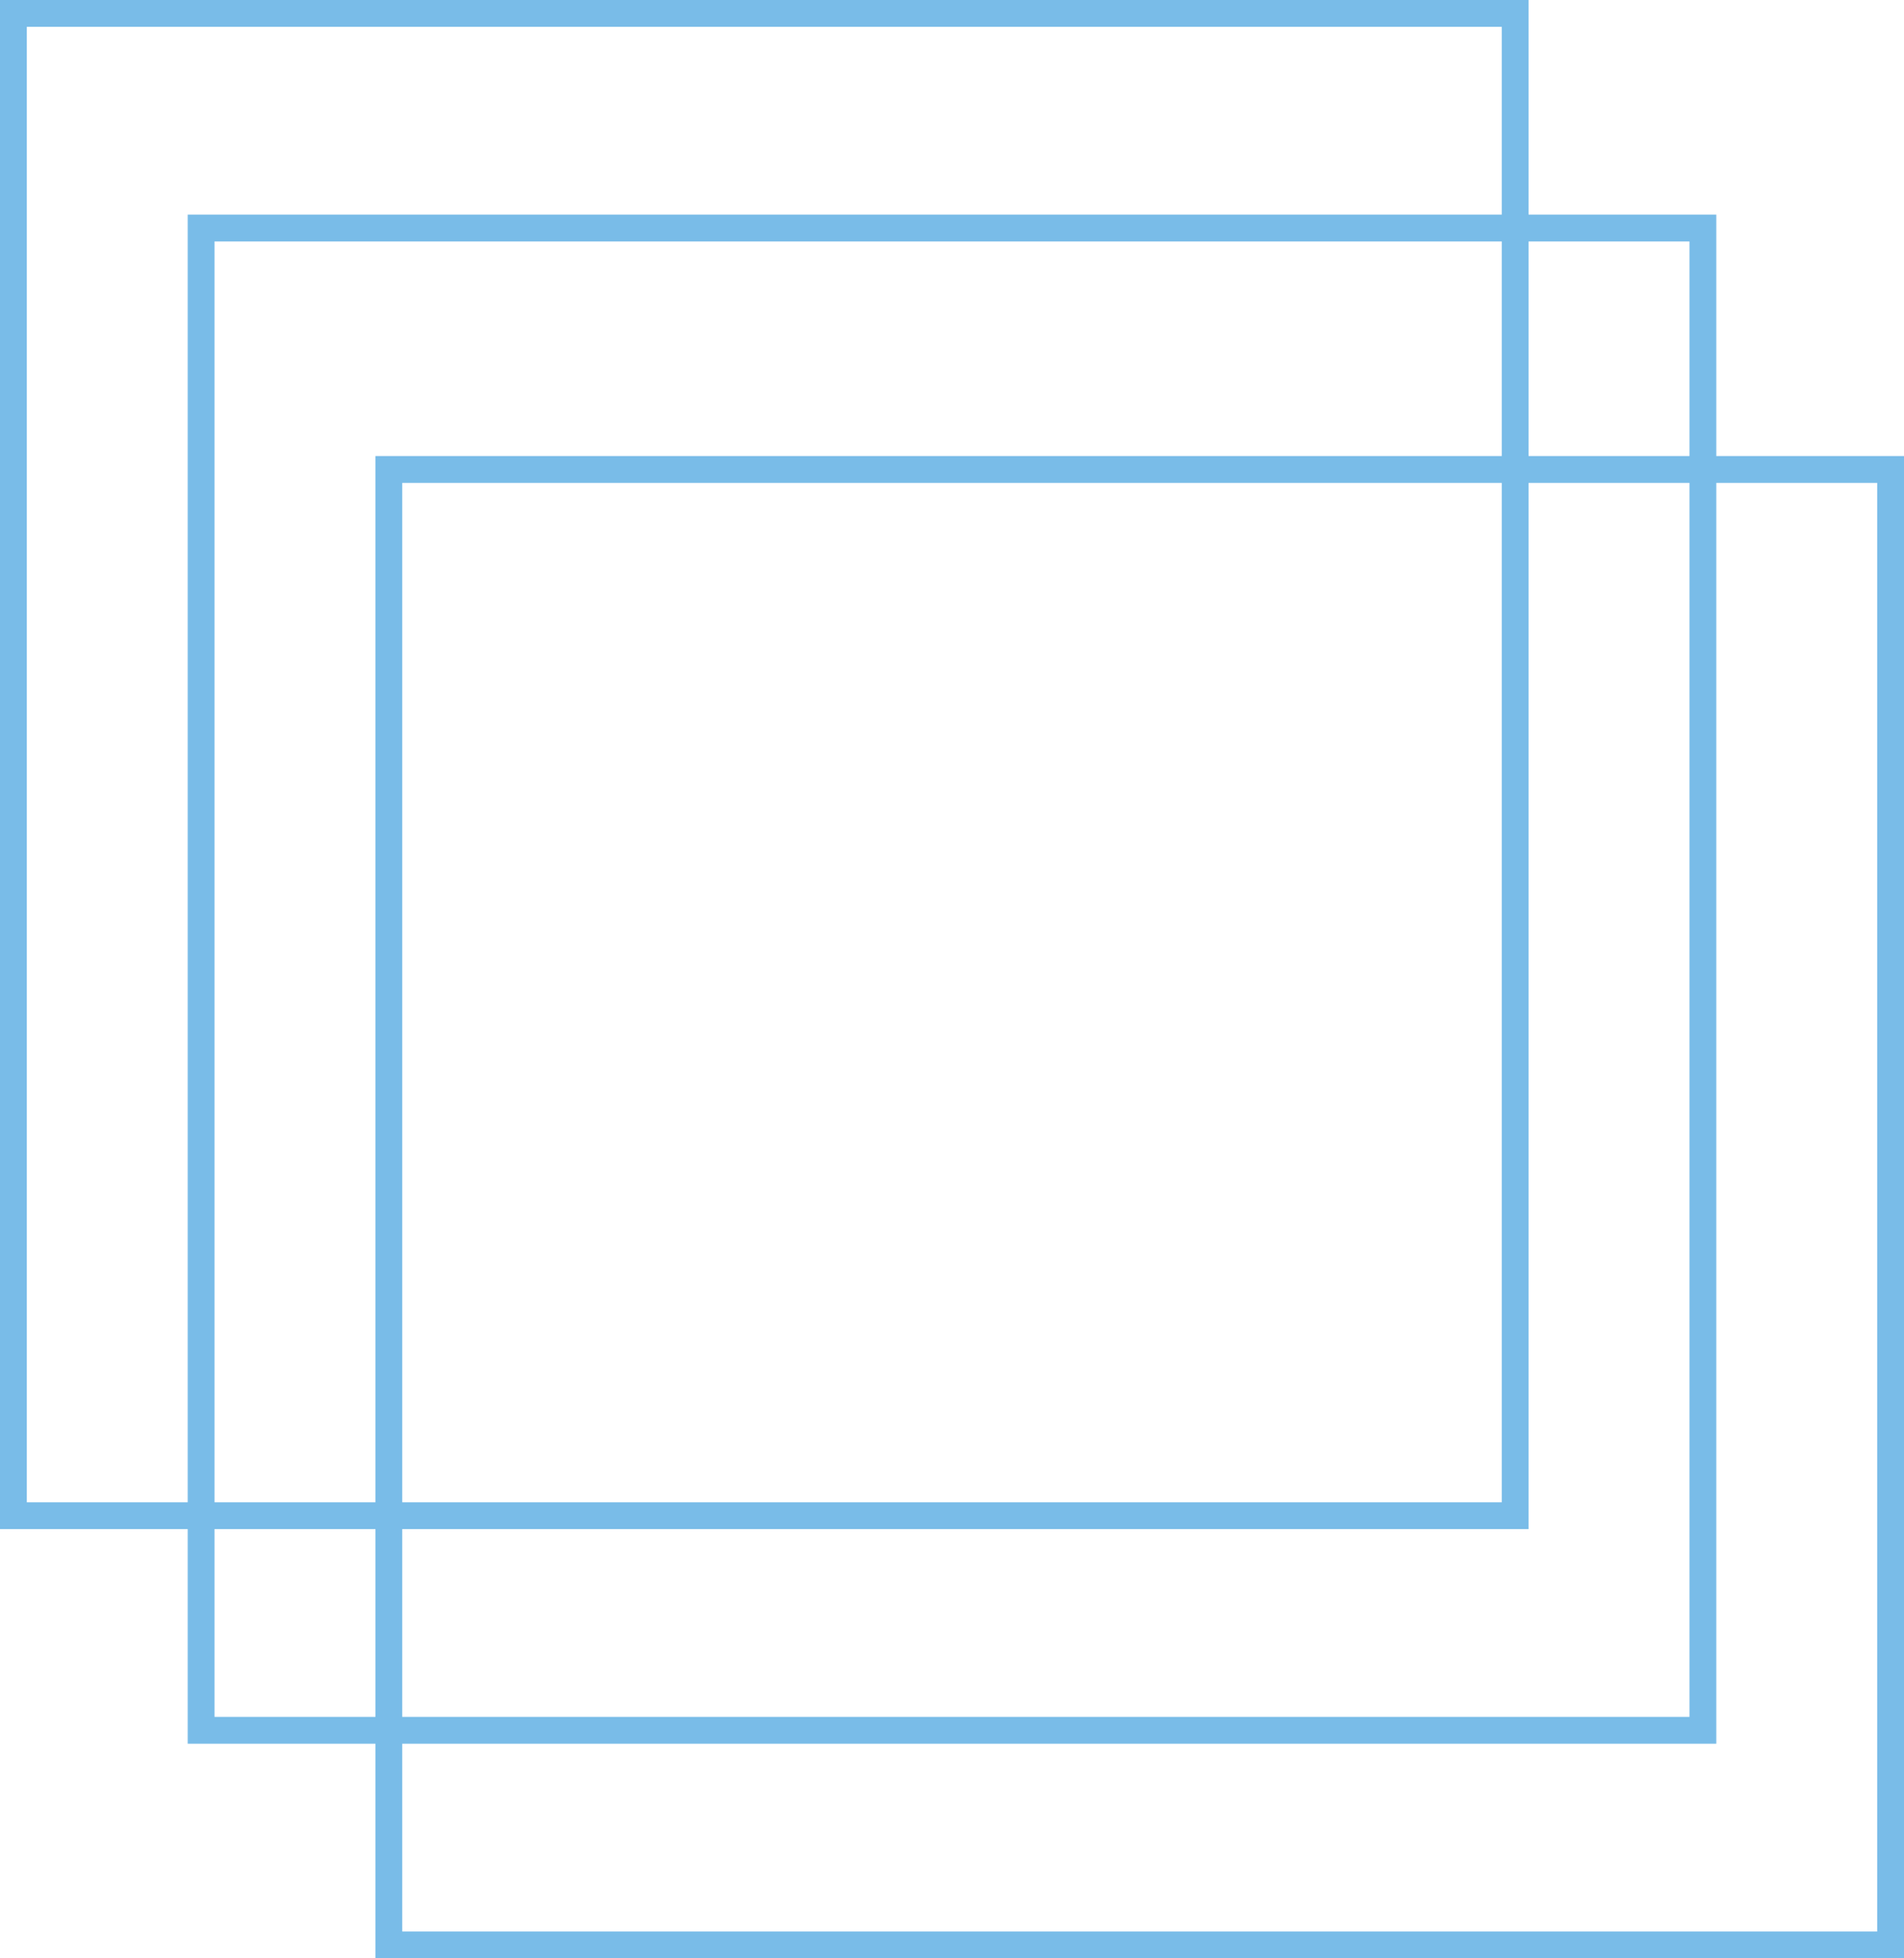
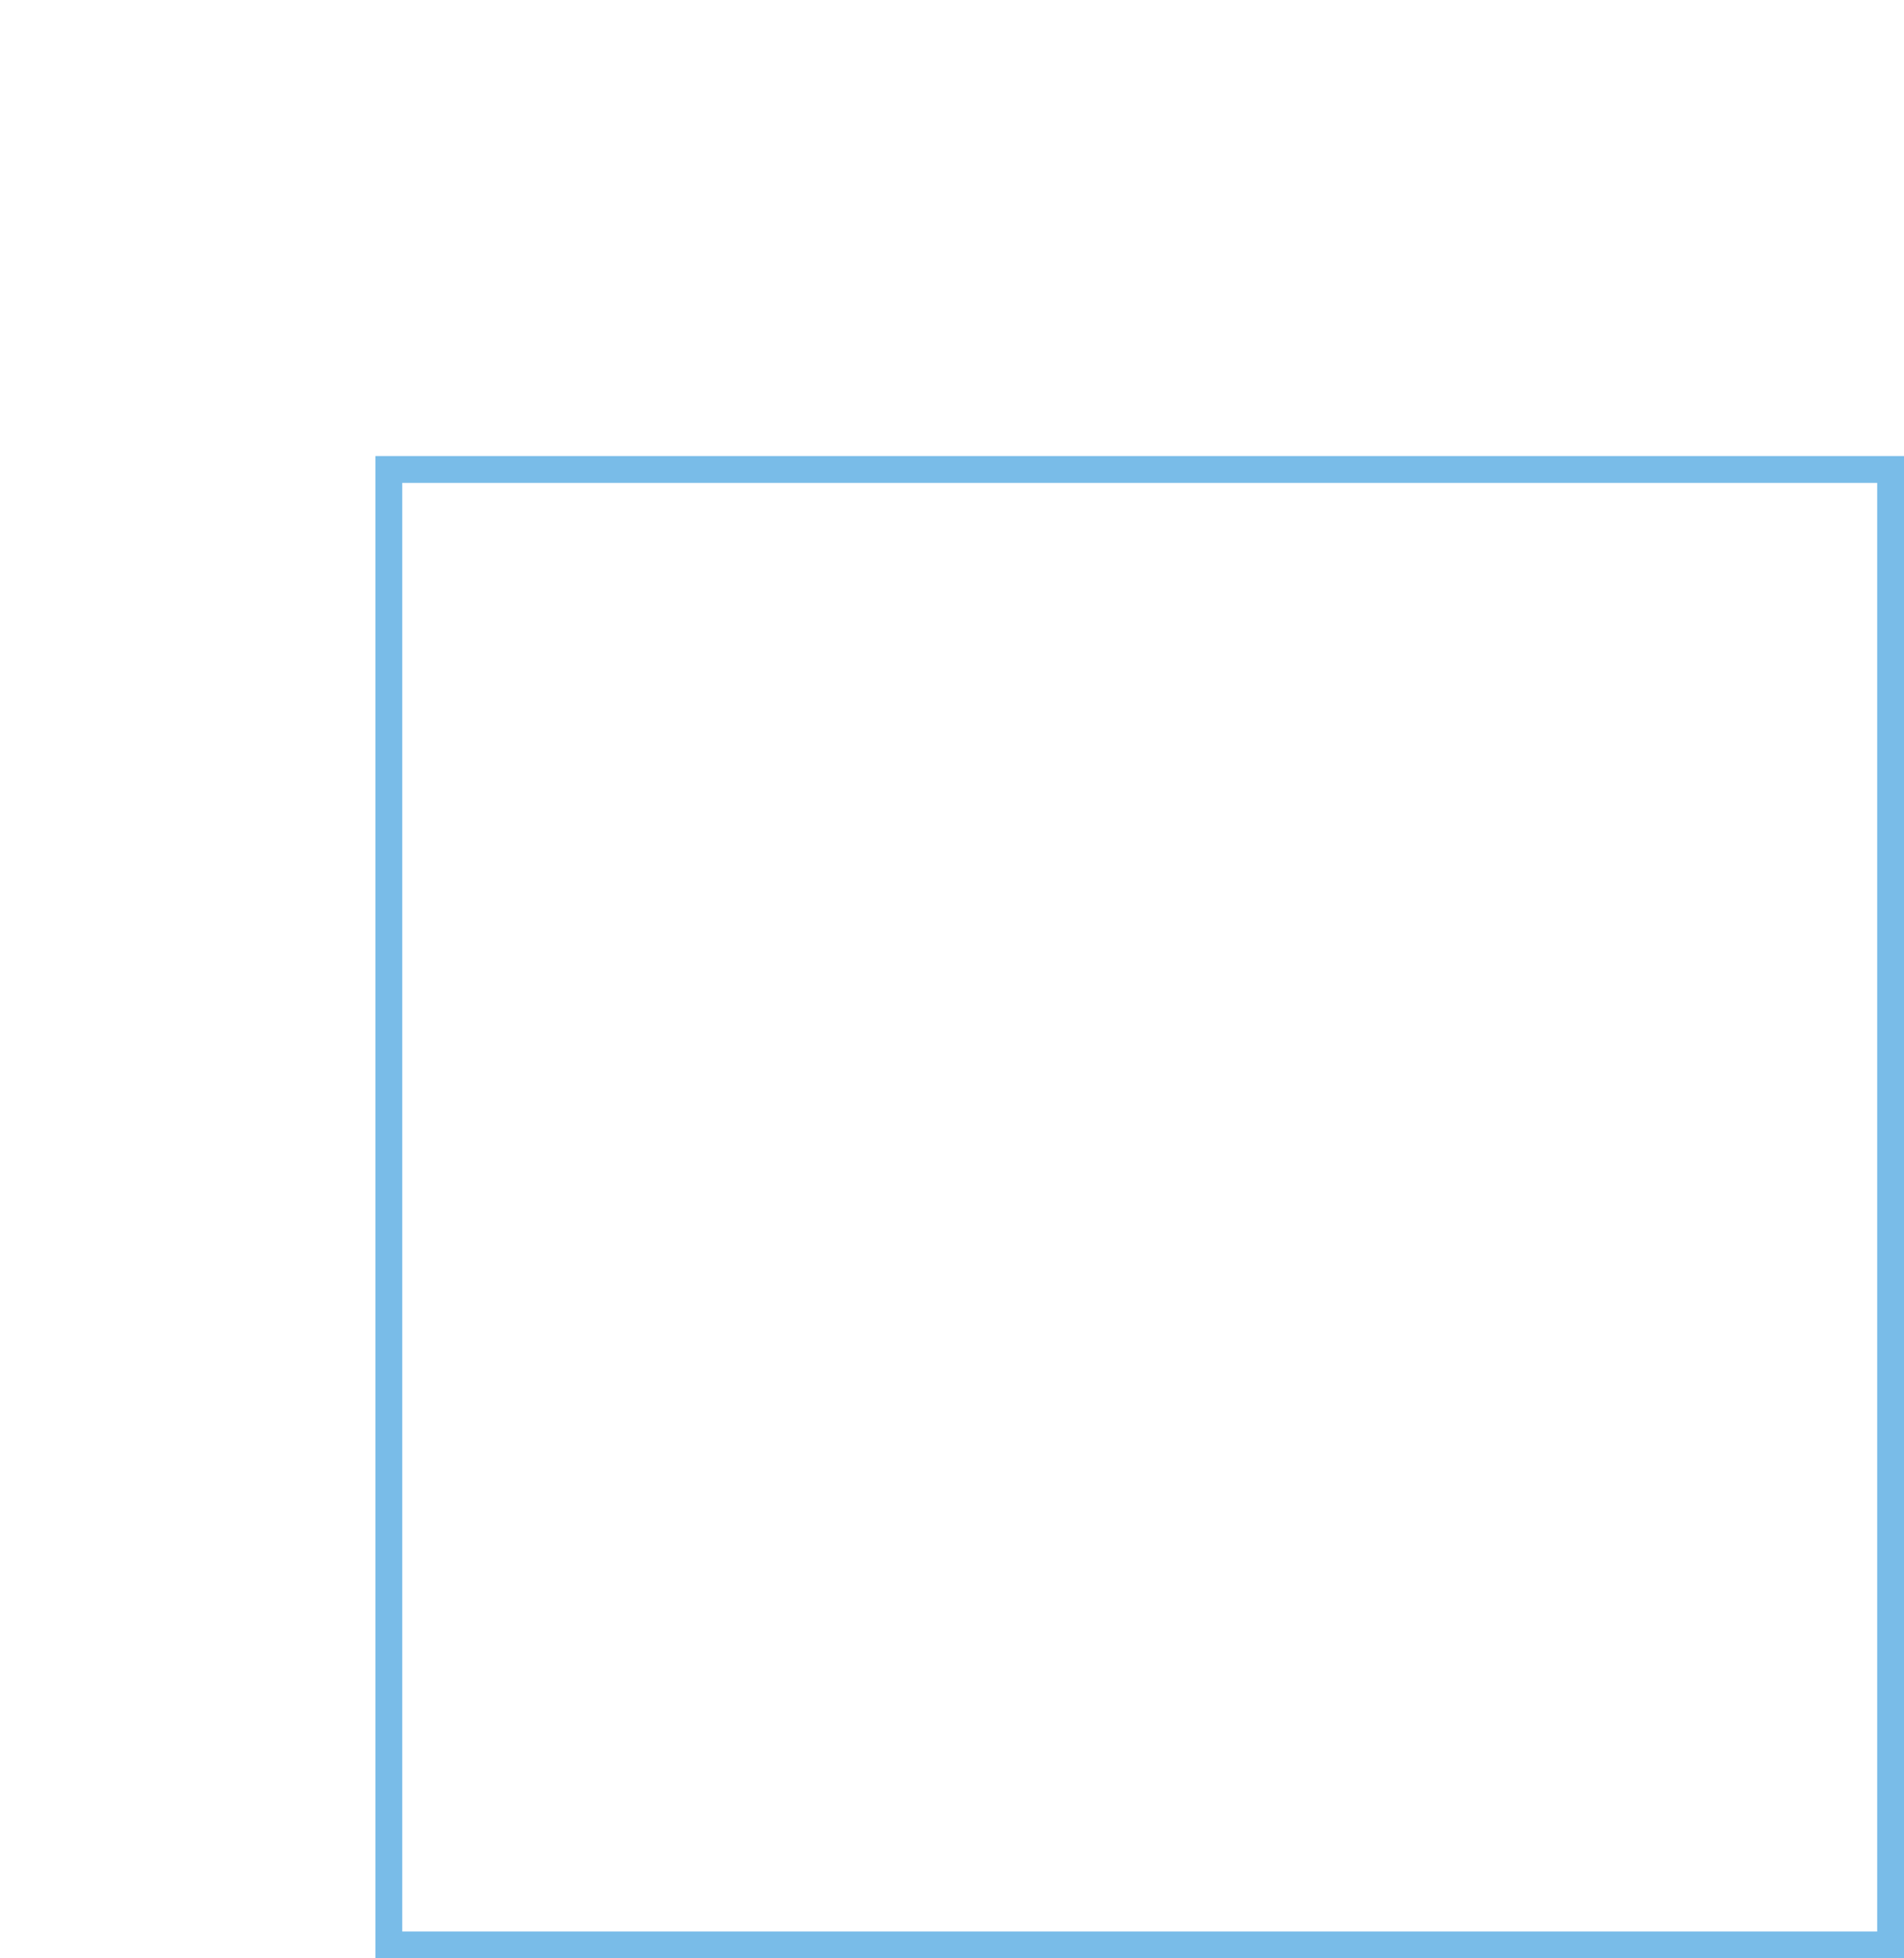
<svg xmlns="http://www.w3.org/2000/svg" width="71" height="73" viewBox="0 0 71 73" fill="none">
-   <path d="M57 0V57H0V0H57ZM1 56H56V1H1V56Z" fill="#79BCE8" />
-   <path d="M7 8V65H64V8H7ZM63 64H8V9H63V64Z" fill="#79BCE8" />
  <path d="M71 17V73H14V17H71ZM15 72H70V18H15V72Z" fill="#79BCE8" />
</svg>